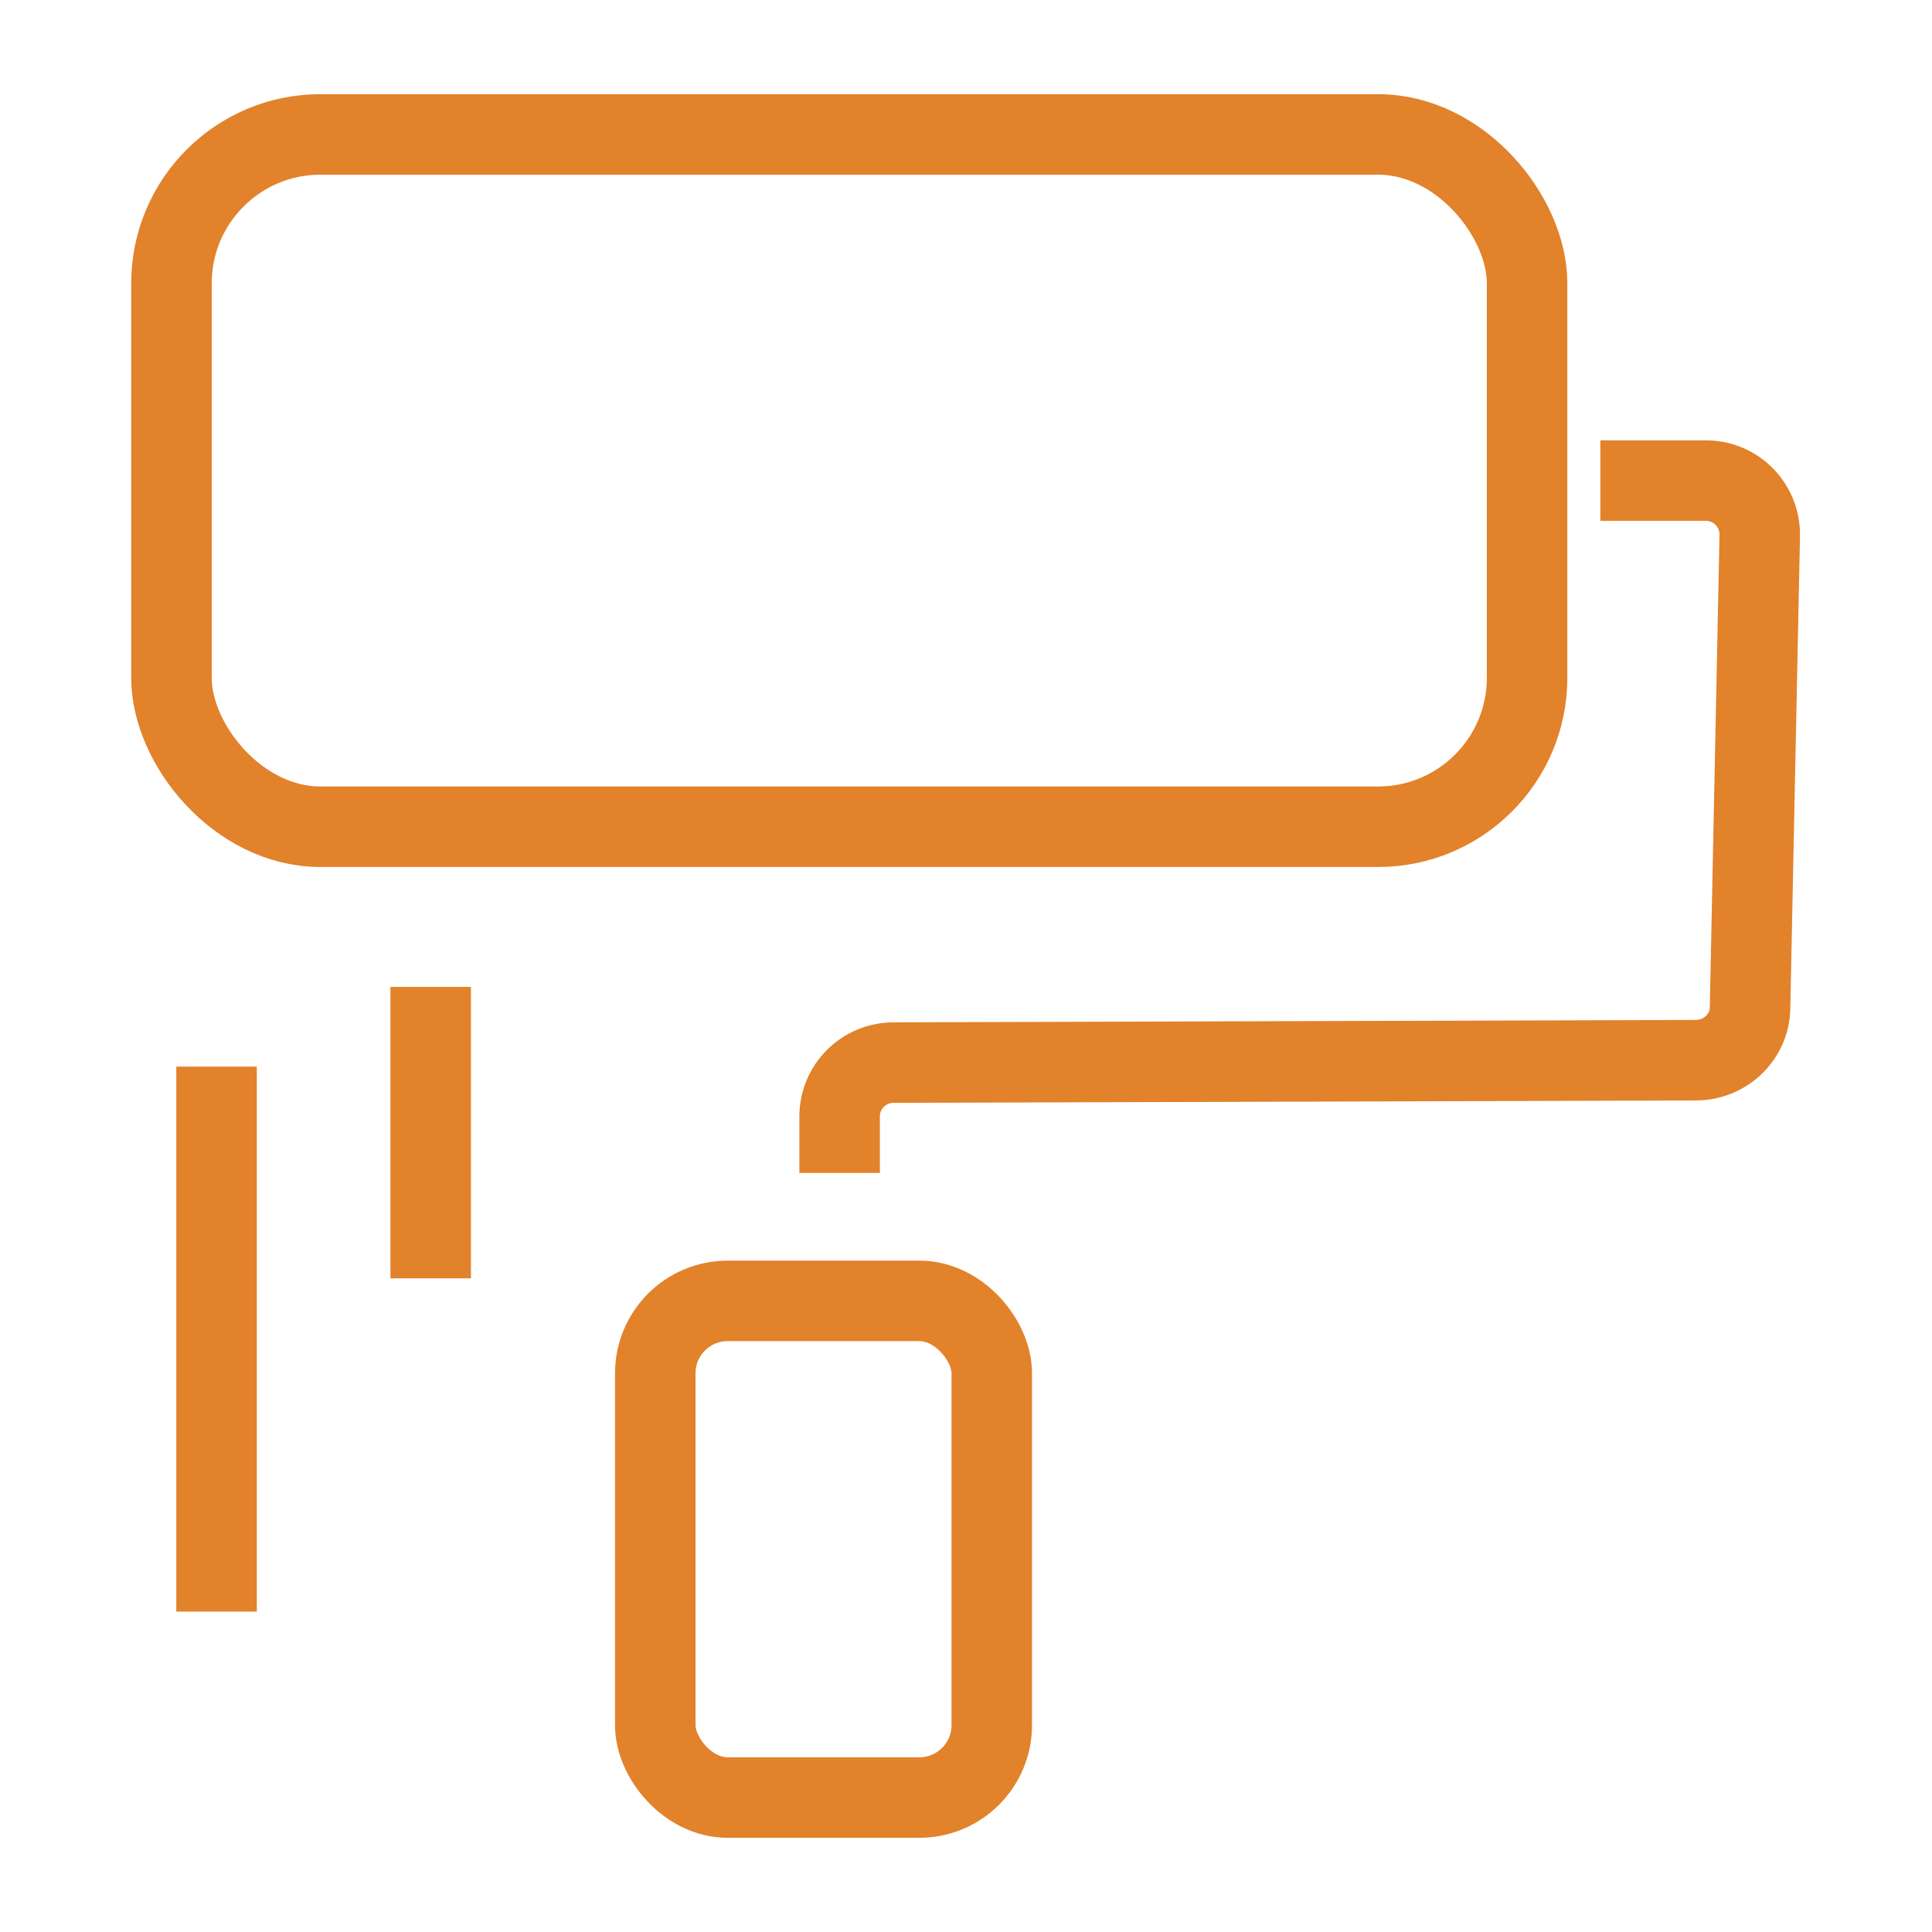
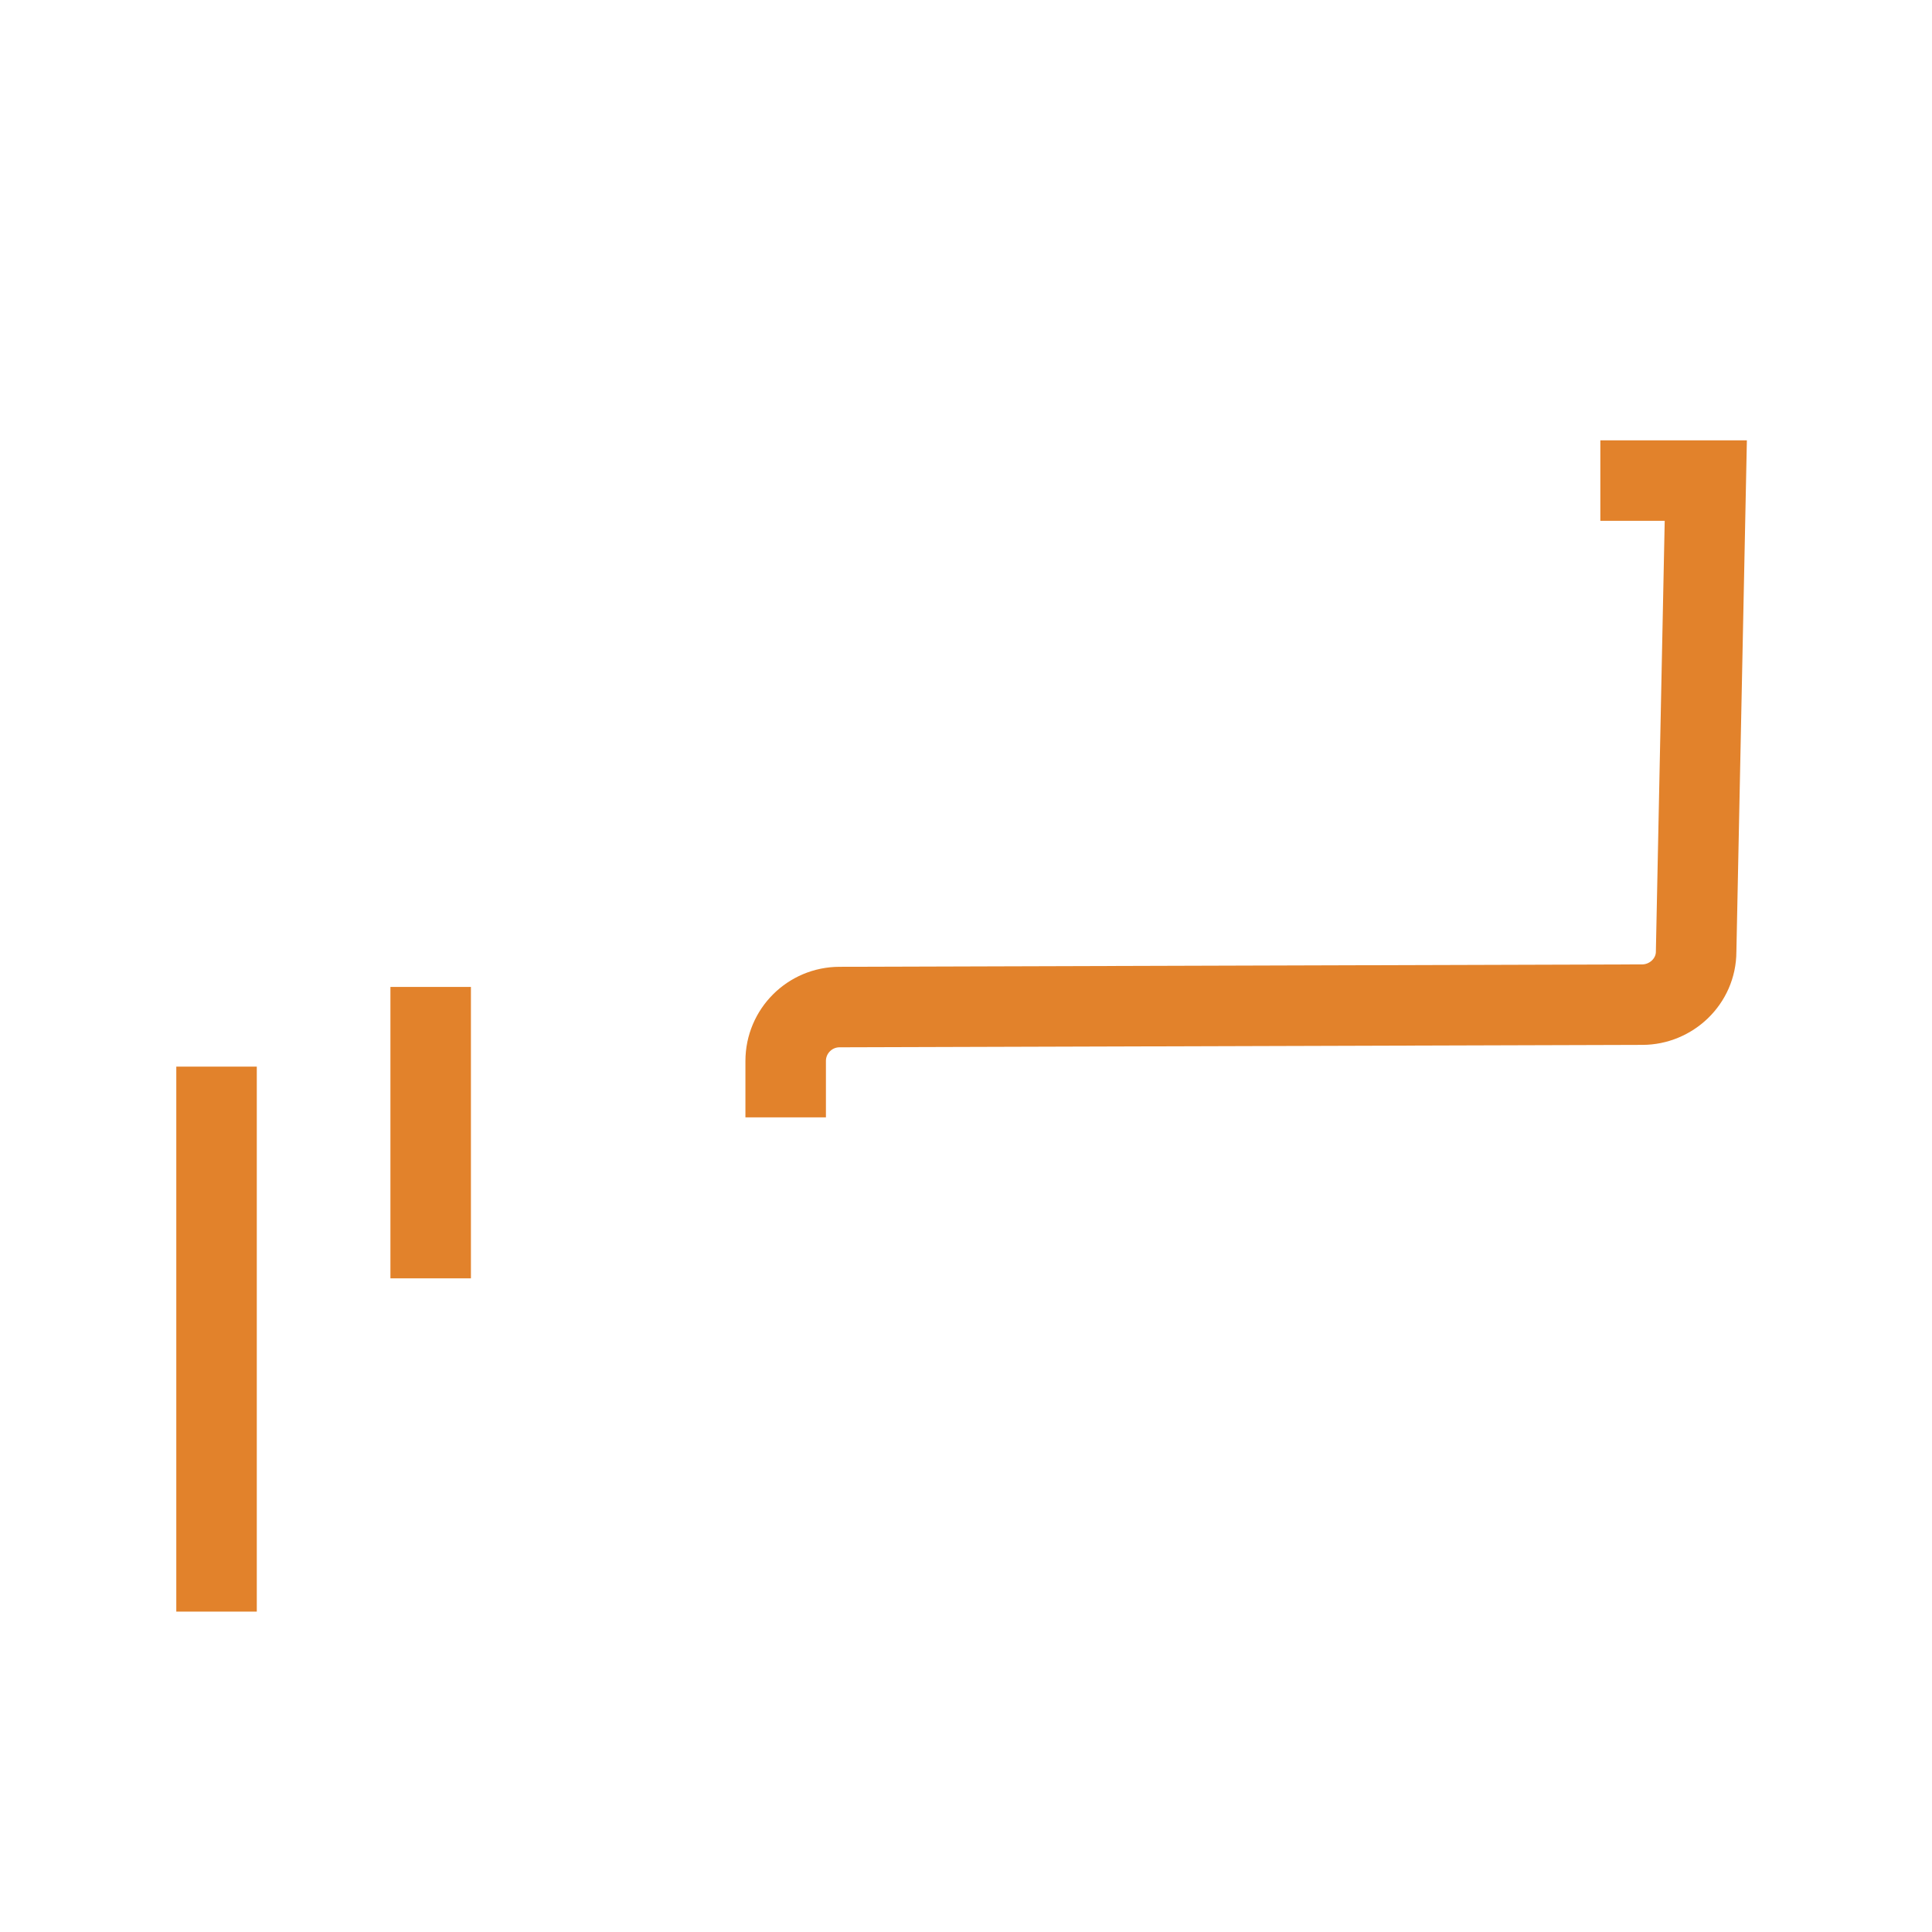
<svg xmlns="http://www.w3.org/2000/svg" id="Capa_1" viewBox="0 0 24 24">
  <defs>
    <style>
      .cls-1 {
        fill: none;
        stroke: #e2822b;
        stroke-miterlimit: 10;
      }
    </style>
  </defs>
-   <rect class="cls-1" x="2.13" y="1.67" width="16.84" height="8.6" rx="1.85" ry="1.85" />
-   <path class="cls-1" d="M19.88,5.97h1.31c.38,0,.68.31.67.69l-.12,5.85c0,.37-.31.66-.67.66l-9.97.03c-.37,0-.67.3-.67.67v.7" />
-   <rect class="cls-1" x="8.14" y="16.16" width="4.18" height="6.17" rx=".9" ry=".9" />
+   <path class="cls-1" d="M19.88,5.97h1.31l-.12,5.85c0,.37-.31.66-.67.66l-9.97.03c-.37,0-.67.3-.67.67v.7" />
  <line class="cls-1" x1="2.69" y1="13.25" x2="2.69" y2="20.02" />
  <line class="cls-1" x1="5.35" y1="12.26" x2="5.35" y2="15.88" />
</svg>